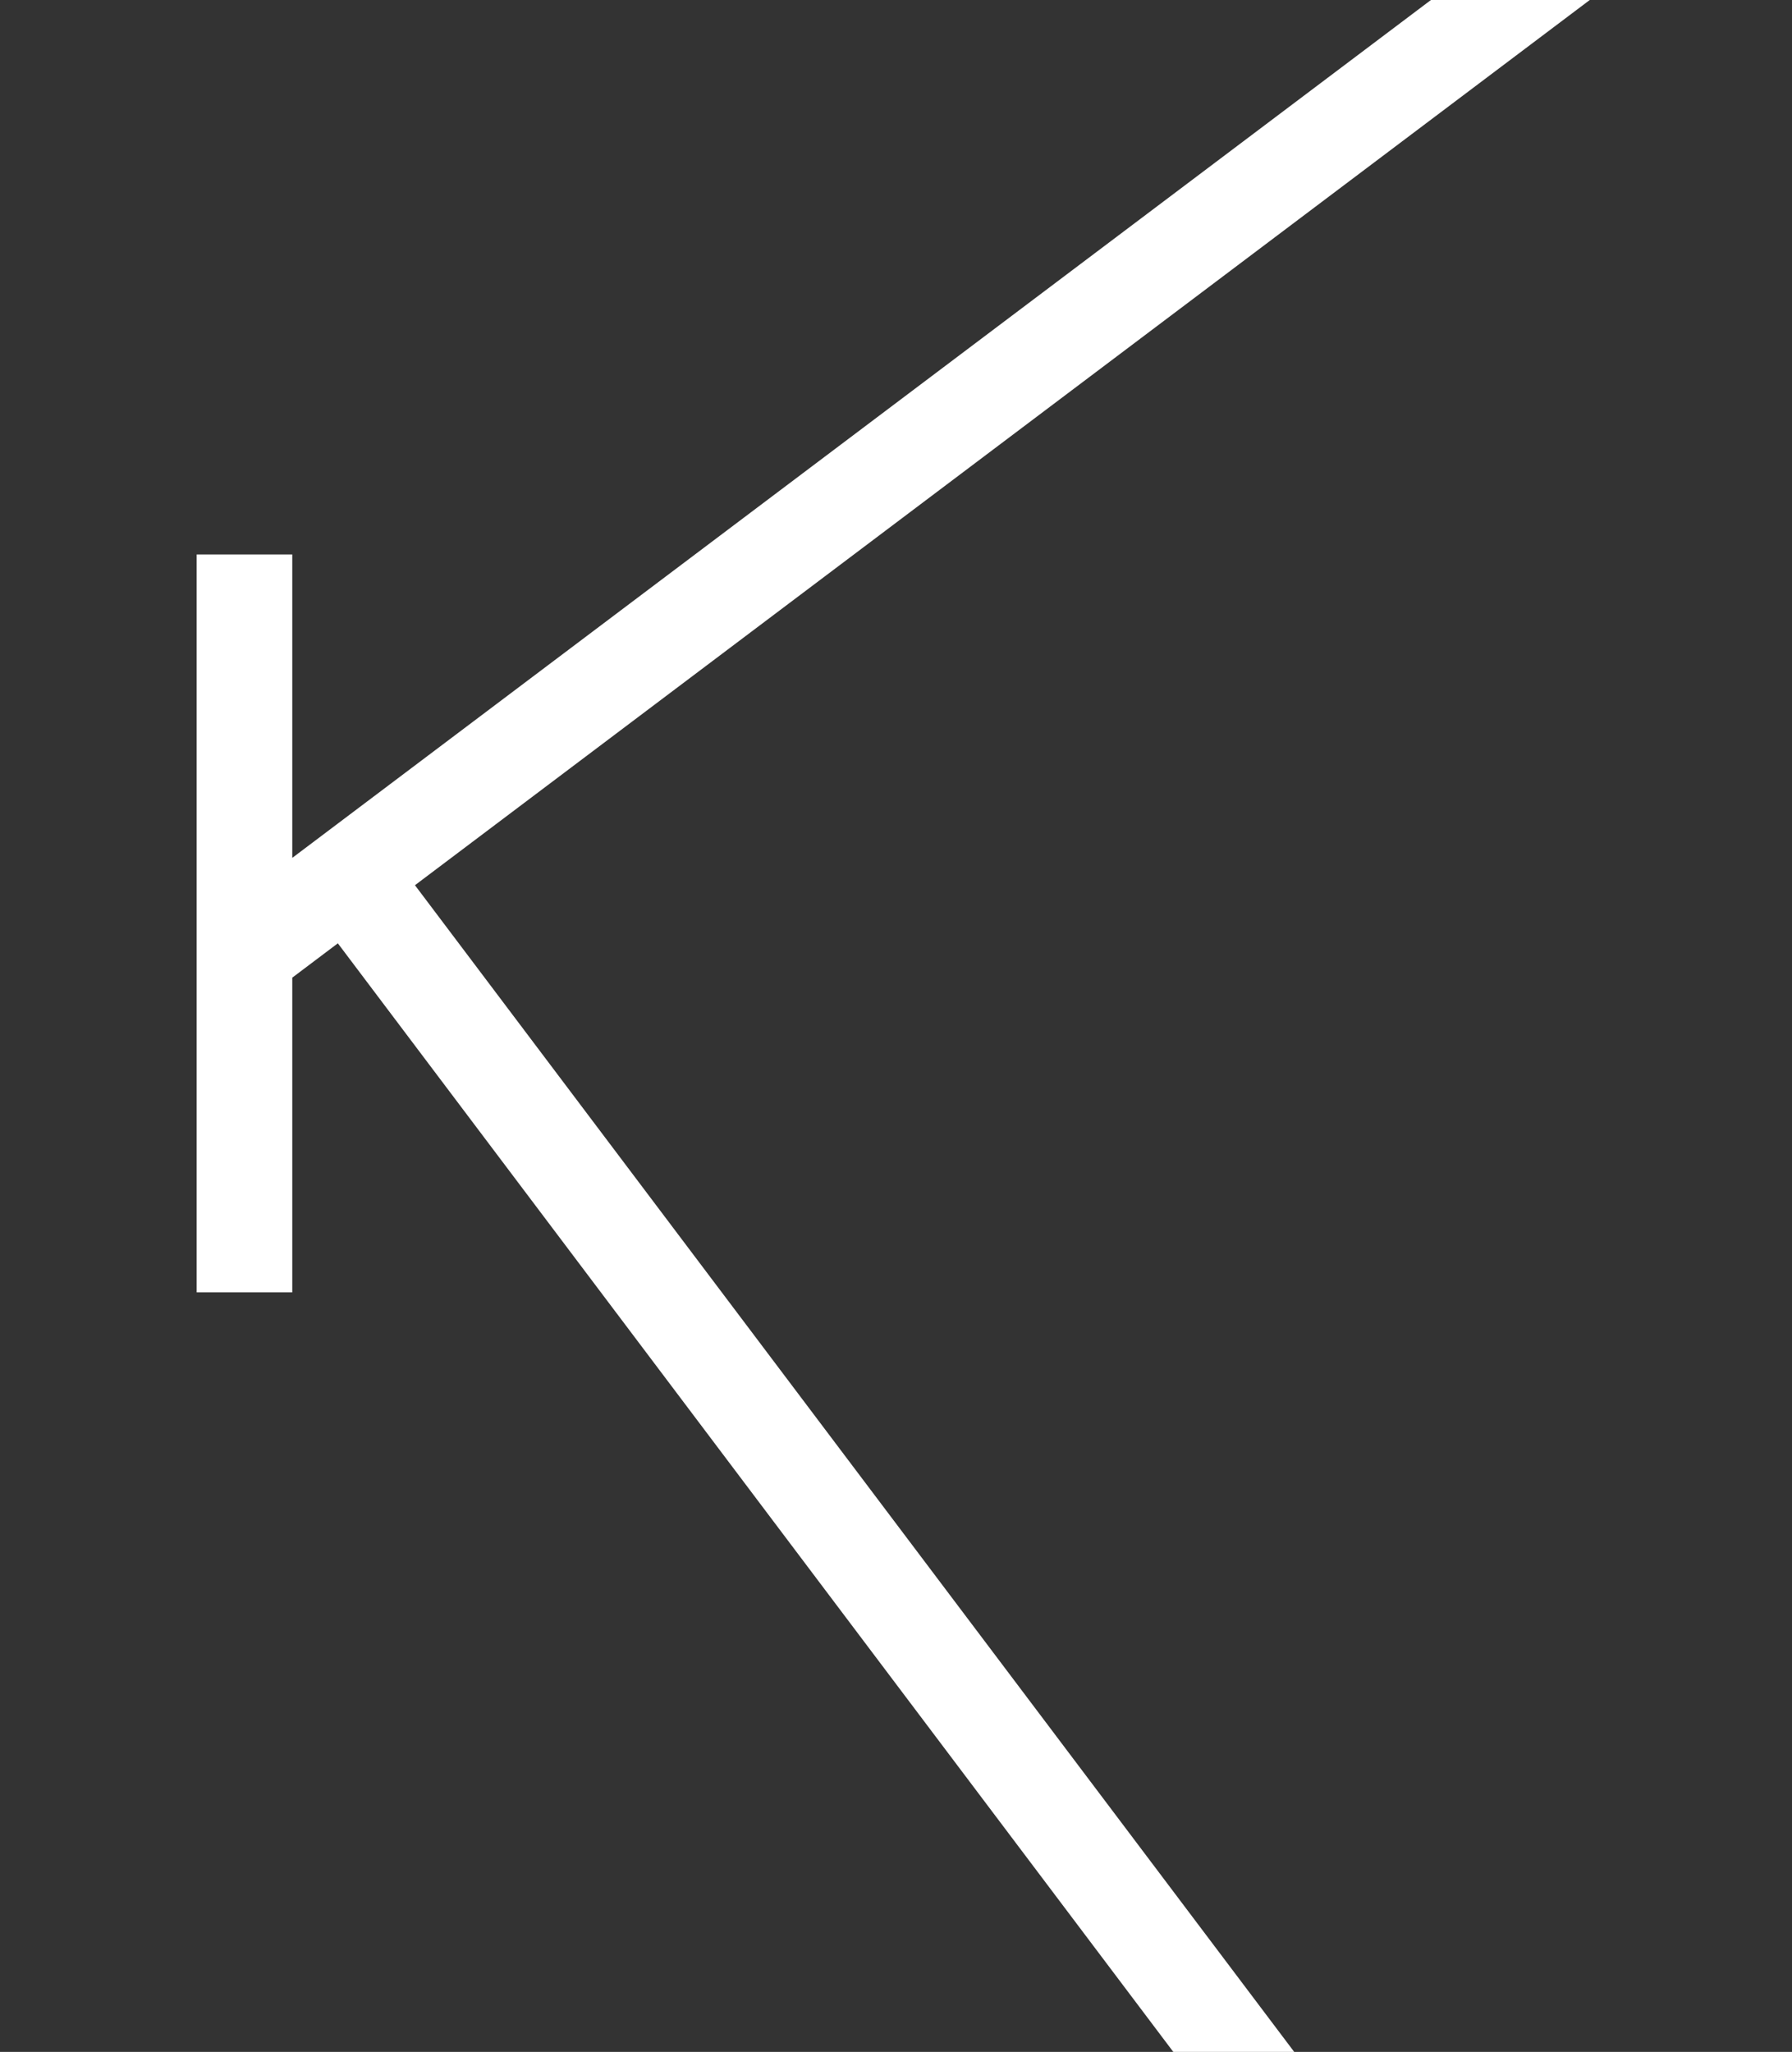
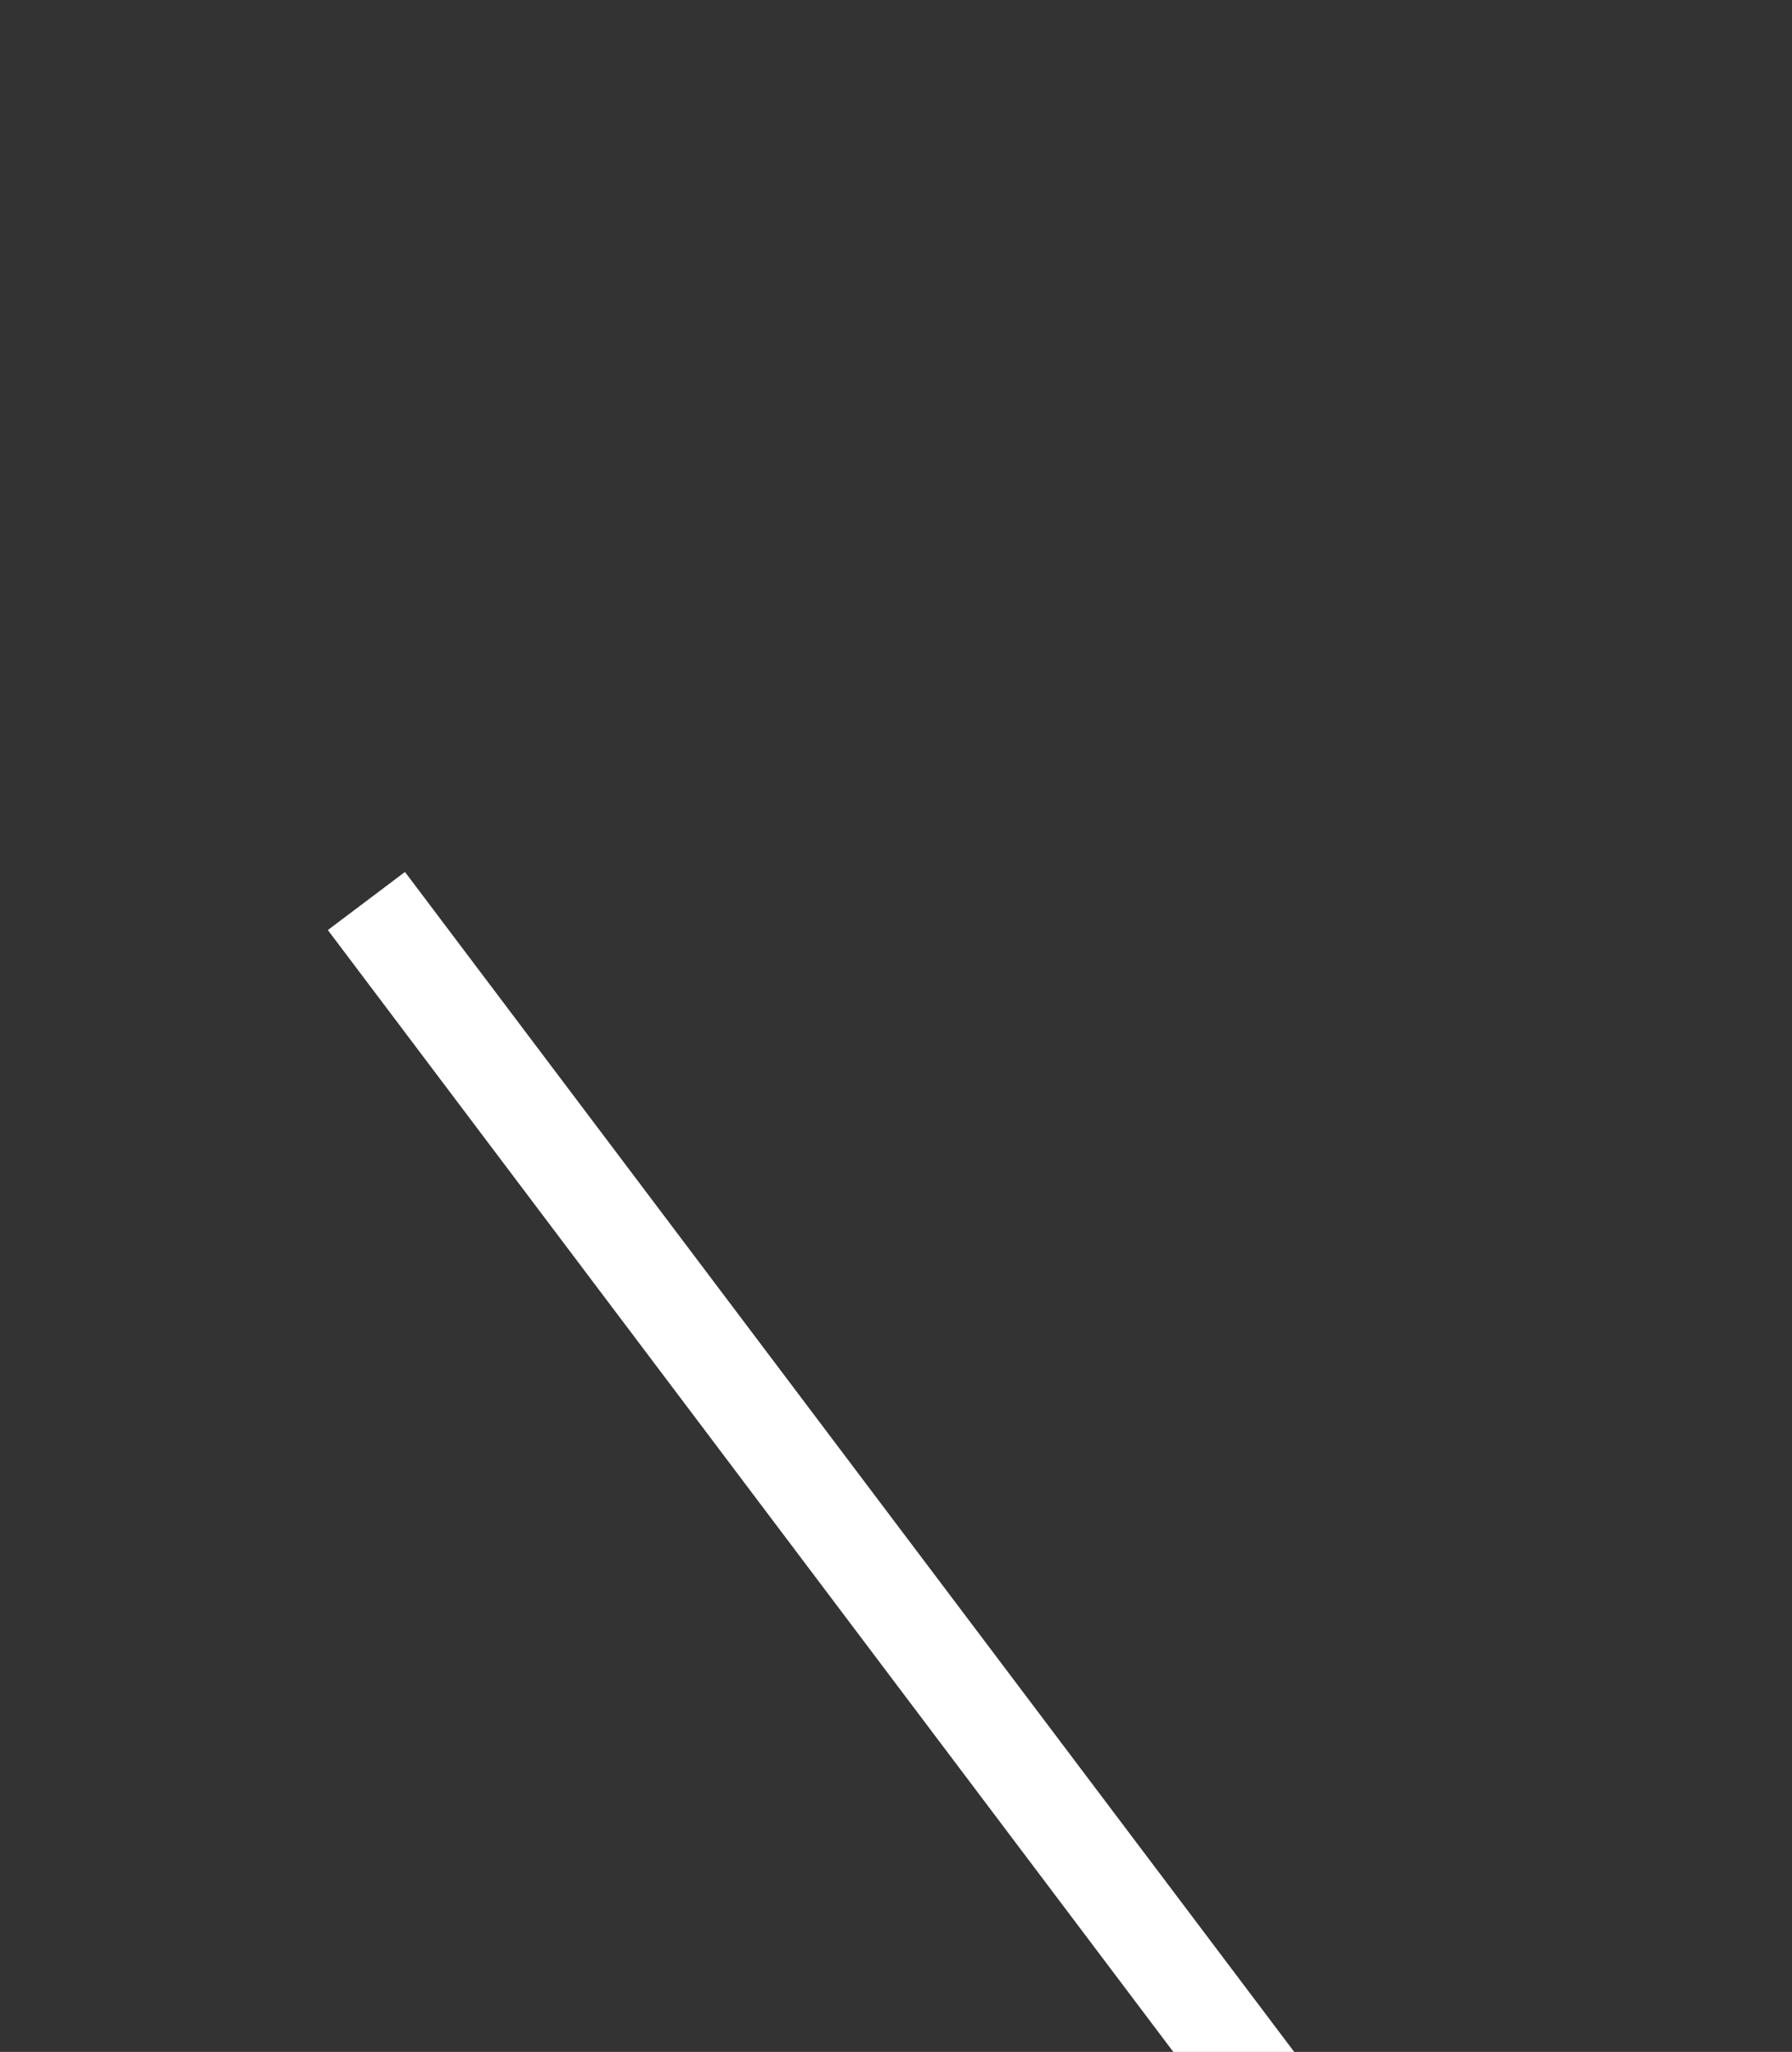
<svg xmlns="http://www.w3.org/2000/svg" id="Слой_1" data-name="Слой 1" viewBox="0 0 226.79 259.71">
  <rect x="0" y="0" width="226.79" height="259.71" fill="#333333" stroke="none" />
  <defs>
    <style>.cls-1{fill:#fff;}</style>
  </defs>
  <rect class="cls-1" x="103.63" y="92.83" width="12.22" height="210.58" transform="translate(316.61 290.31) rotate(143)" />
-   <polygon class="cls-1" points="202.96 -1.33 195.68 -10.99 36.99 108.58 36.99 70.18 24.89 70.18 24.89 163.57 36.99 163.57 36.99 123.74 202.96 -1.33" />
</svg>